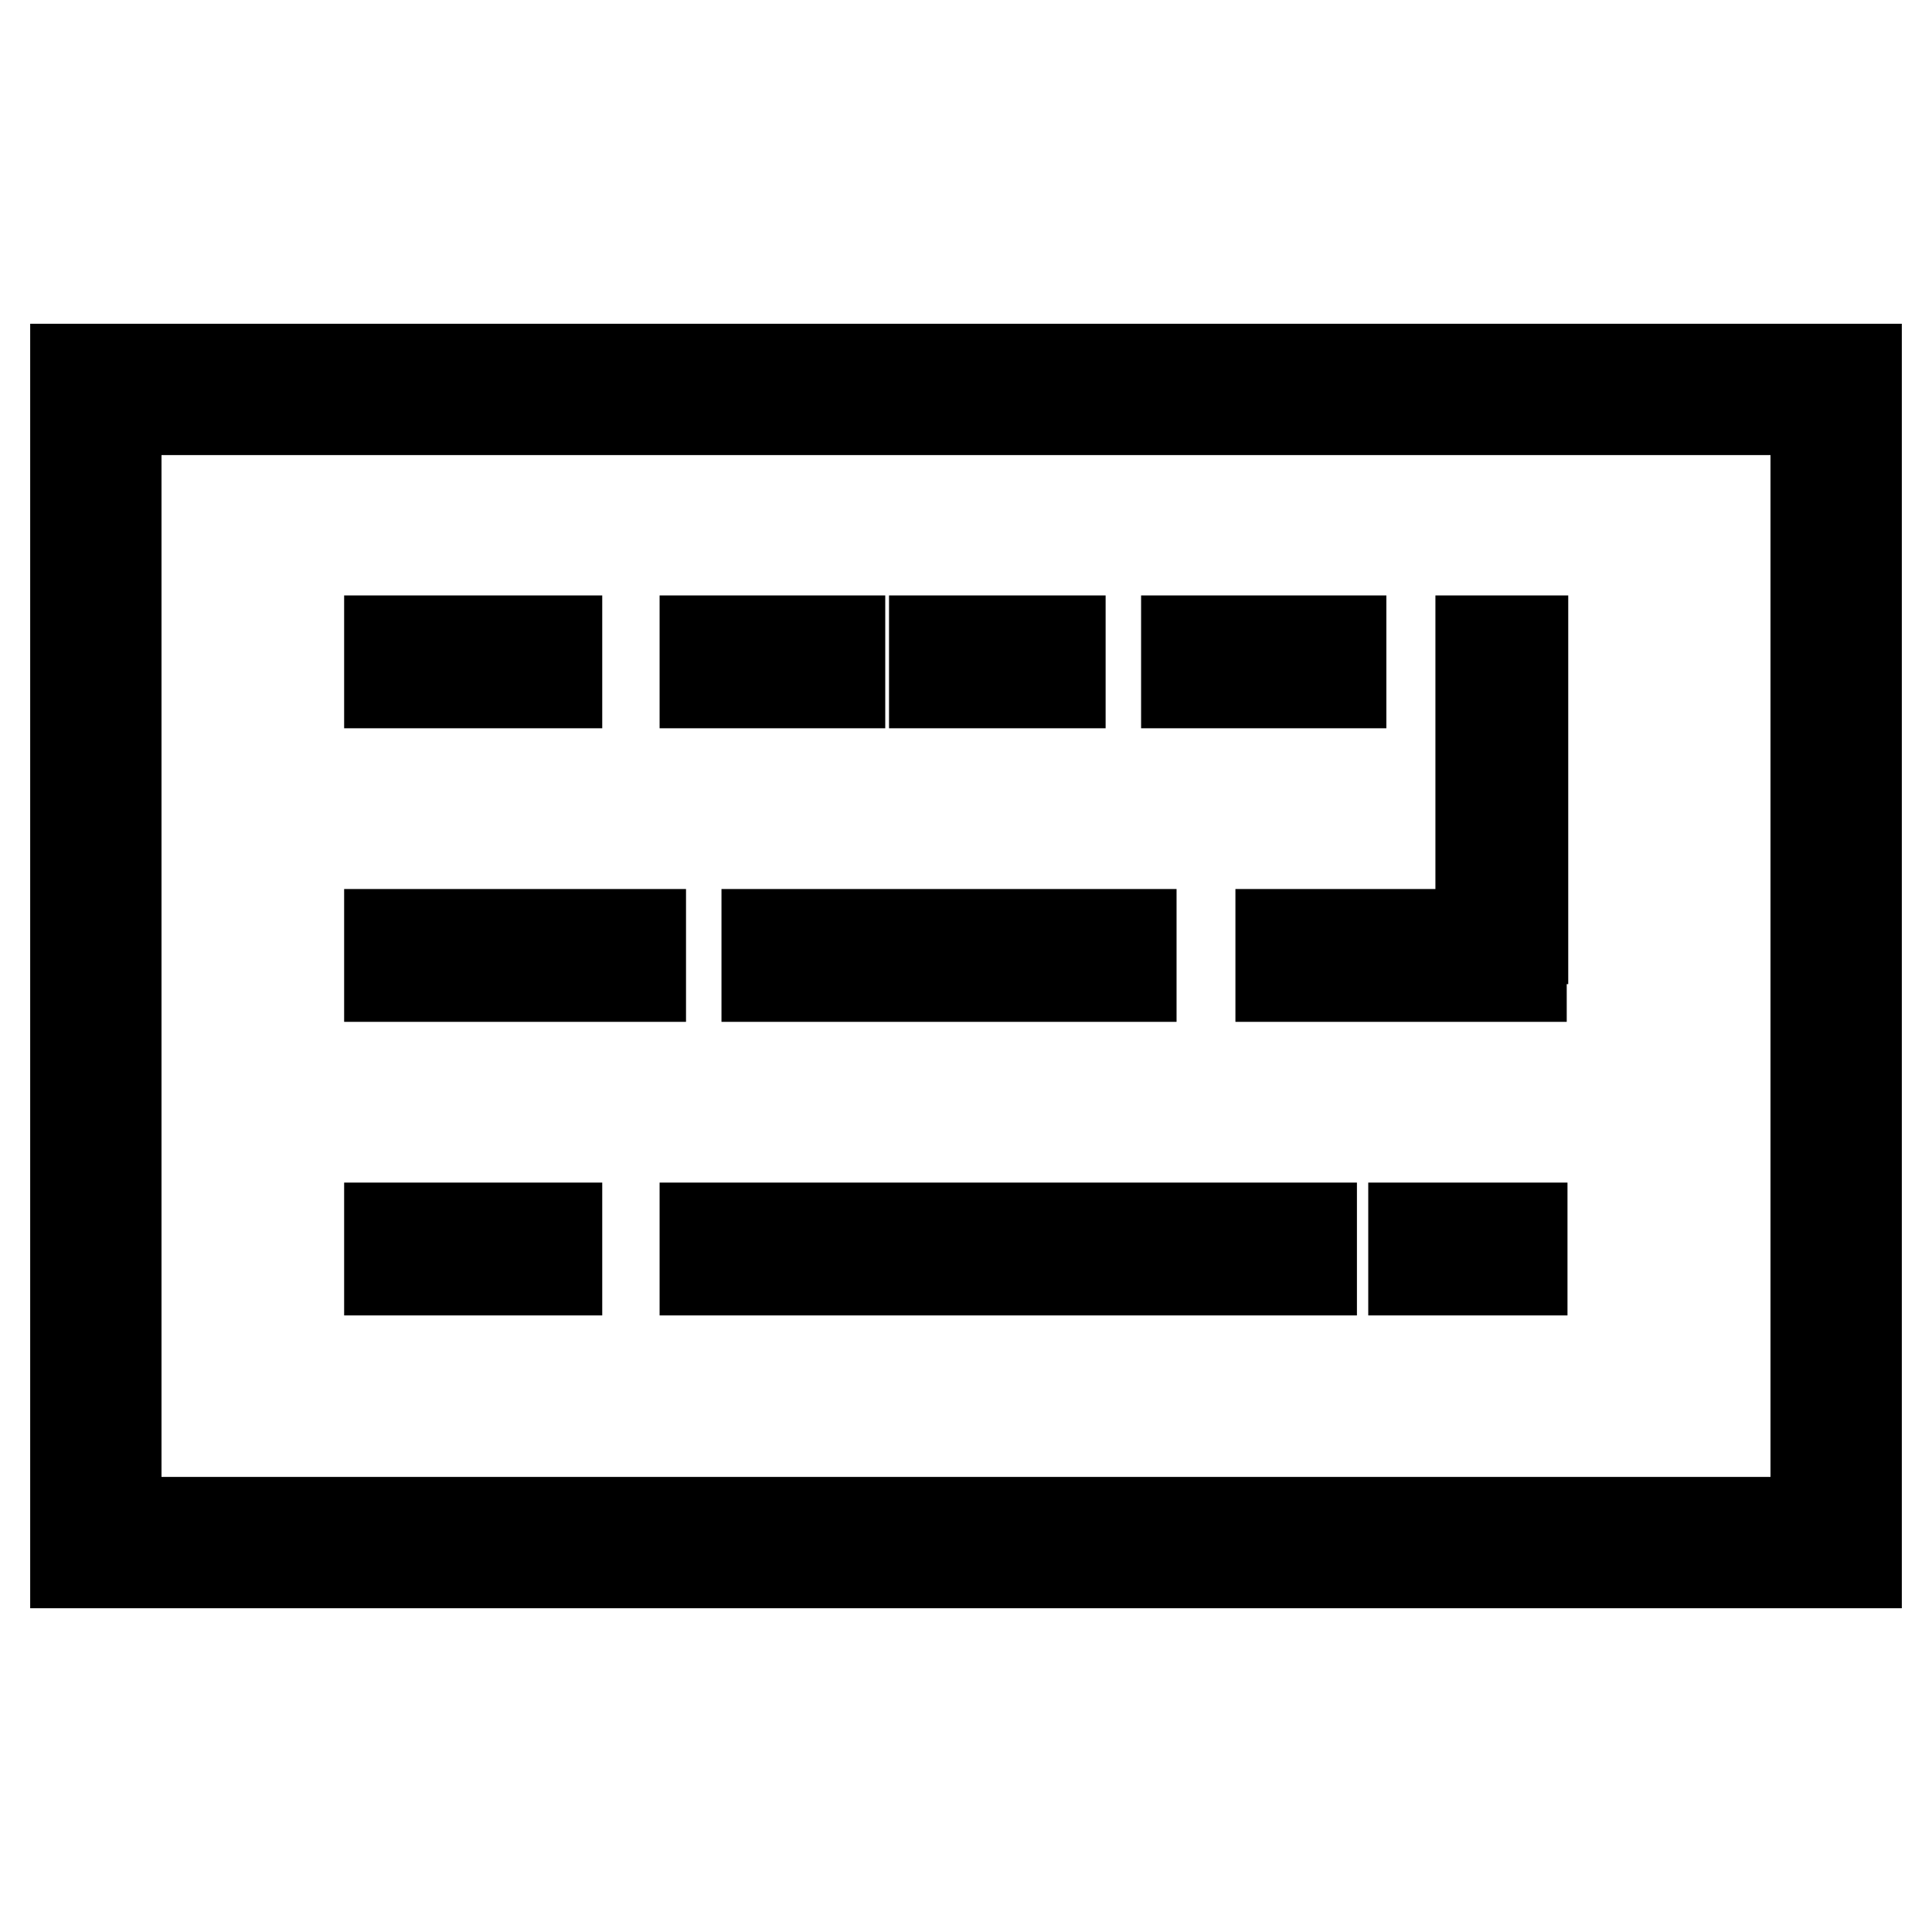
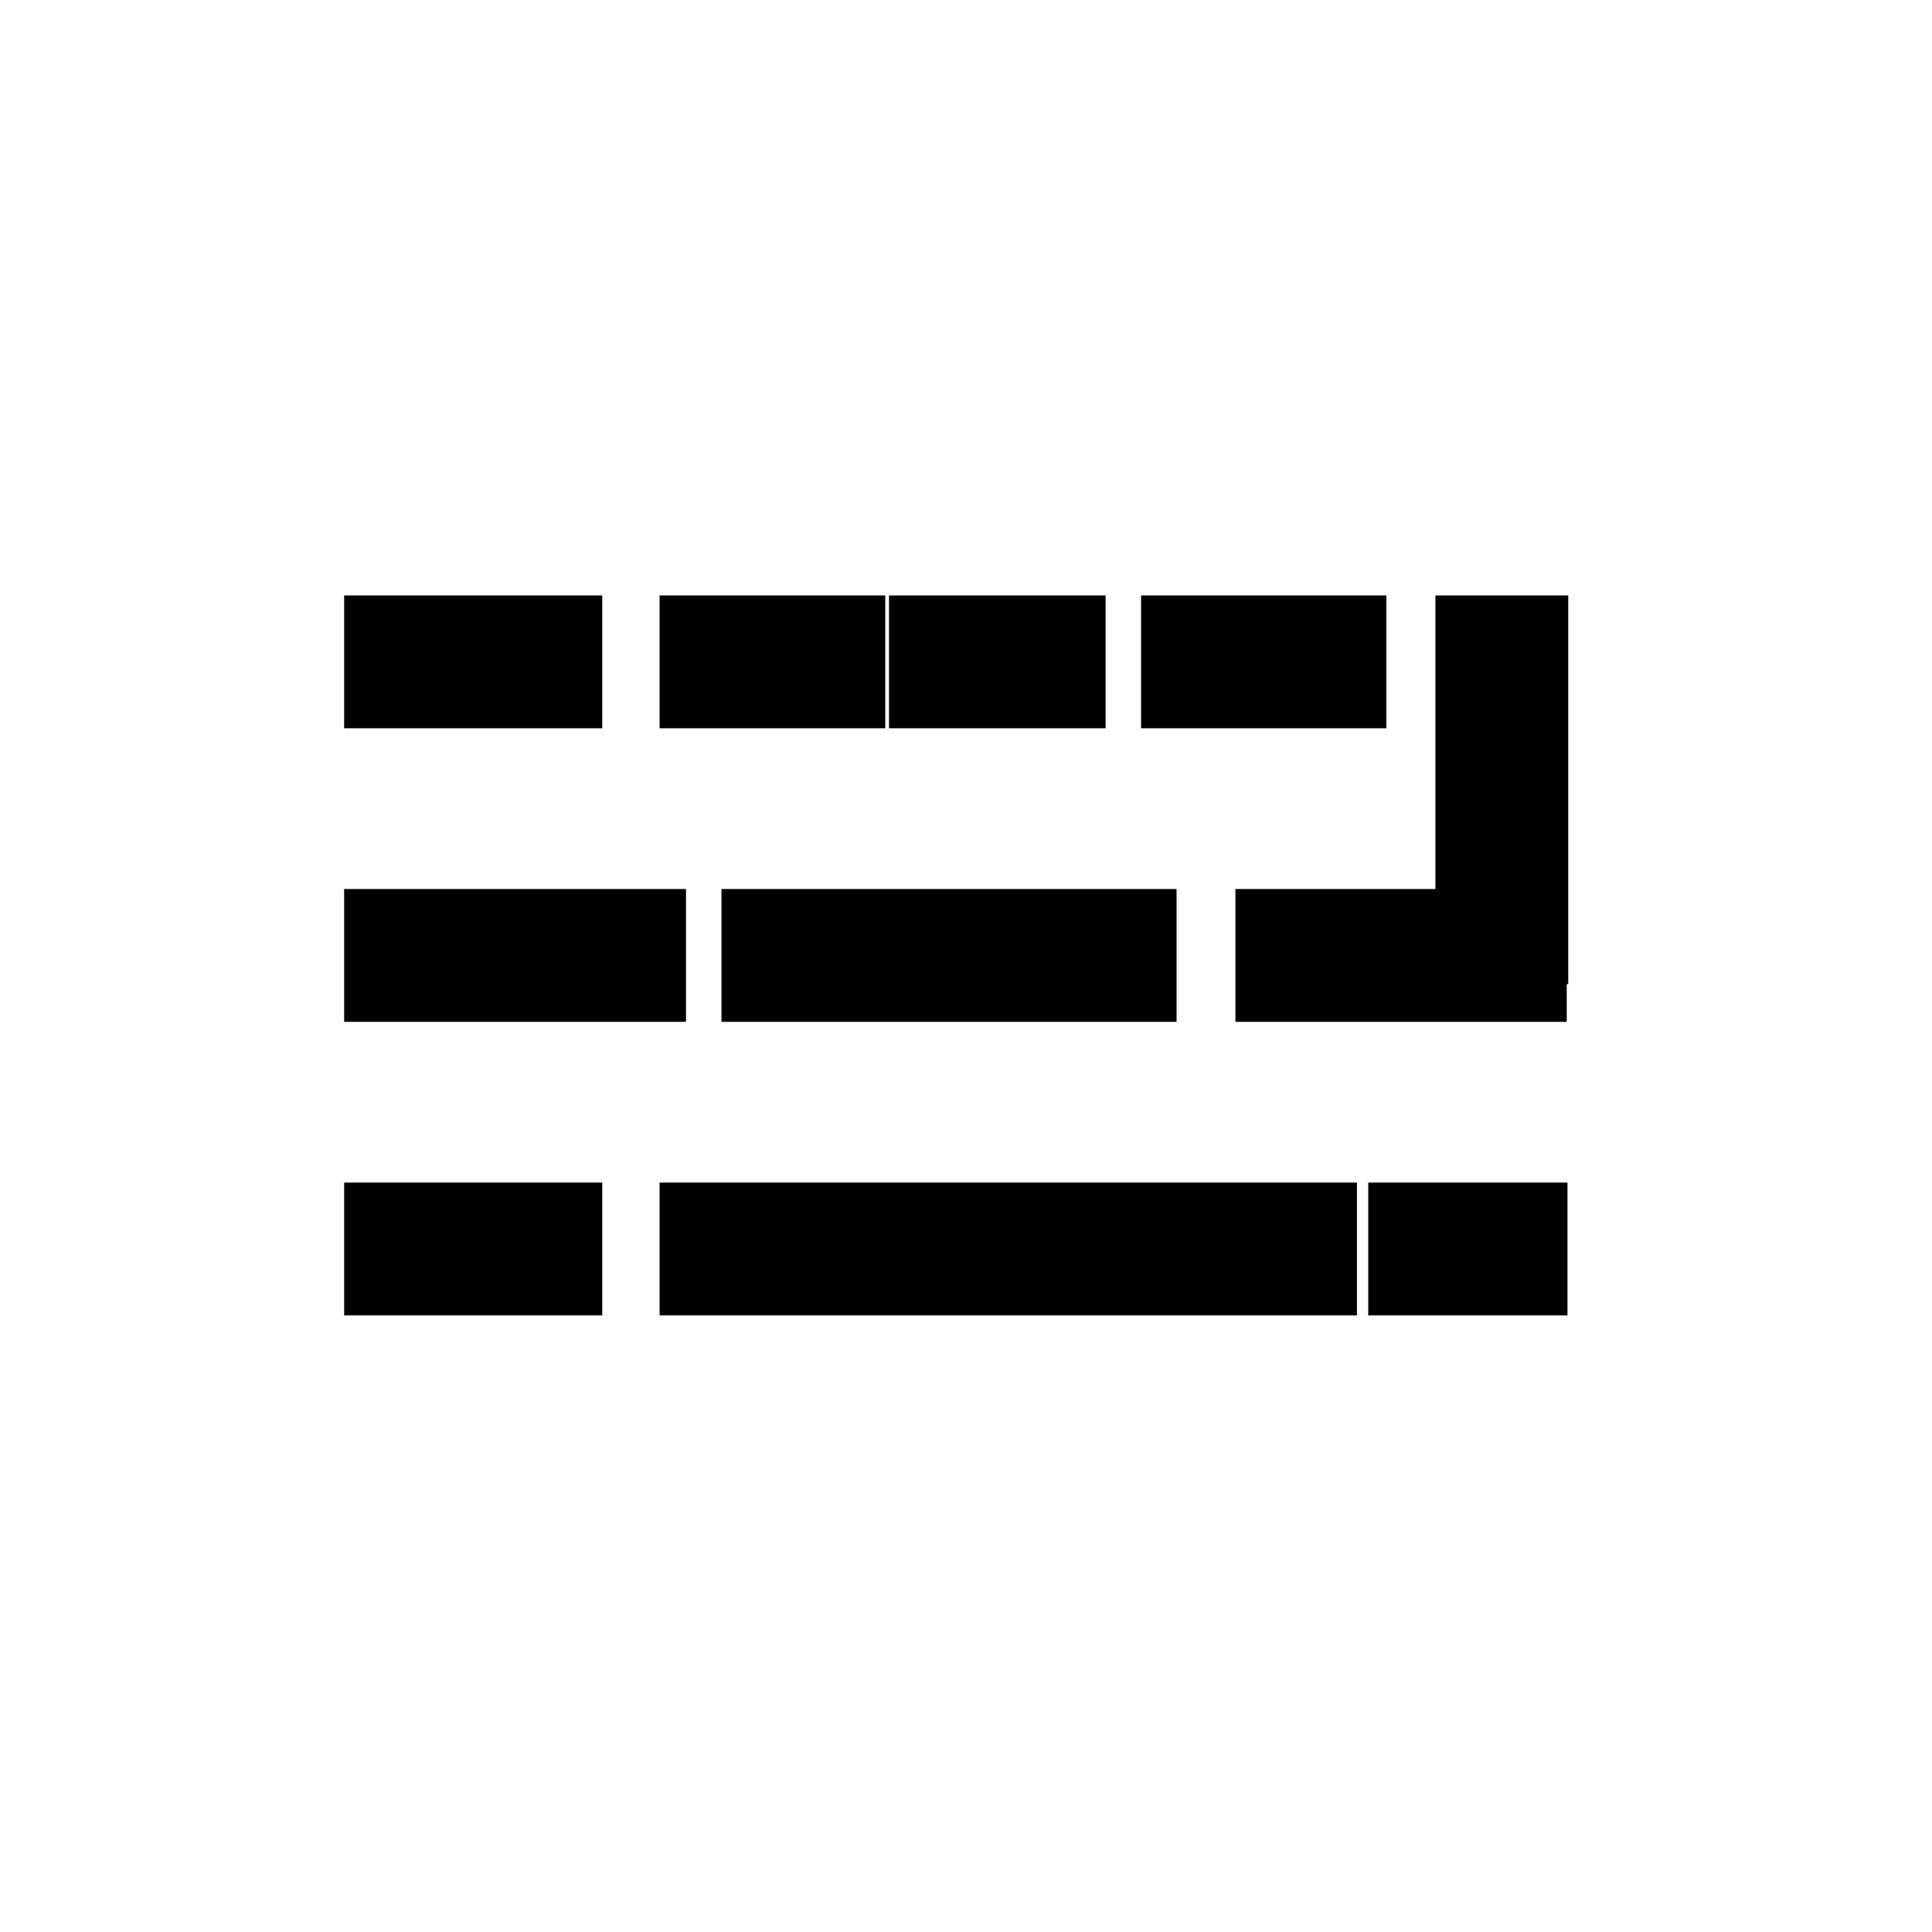
<svg xmlns="http://www.w3.org/2000/svg" version="1.1" x="0px" y="0px" viewBox="0 0 256 256" enable-background="new 0 0 256 256" xml:space="preserve">
  <g>
-     <path stroke-width="12" fill-opacity="0" stroke="#000000" d="M246,207.1H10V48.9h236L246,207.1L246,207.1z M15.4,201.7h225.2V54.3H15.4V201.7z" />
    <path stroke-width="12" fill-opacity="0" stroke="#000000" d="M157.2,84.9h20.5v5.6h-20.5V84.9z M123.8,84.9h16.7v5.6h-16.7V84.9z M93.4,84.9h17.9v5.6H93.4V84.9z  M51.6,84.9h22.2v5.6H51.6V84.9z M169.7,123.8h31.9v5.6h-31.9V123.8z M129.4,123.8h20.5v5.6h-20.5V123.8z M101.6,123.8h16.7v5.6 h-16.7V123.8z M51.6,123.8h33.3v5.6H51.6V123.8z M187.3,162.7h14.4v5.6h-14.4V162.7z M93.4,162.7h80.4v5.6H93.4V162.7z M51.6,162.7 h22.2v5.6H51.6V162.7z" />
    <path stroke-width="12" fill-opacity="0" stroke="#000000" d="M196.2,84.9h5.6v39.5h-5.6V84.9z" />
  </g>
</svg>